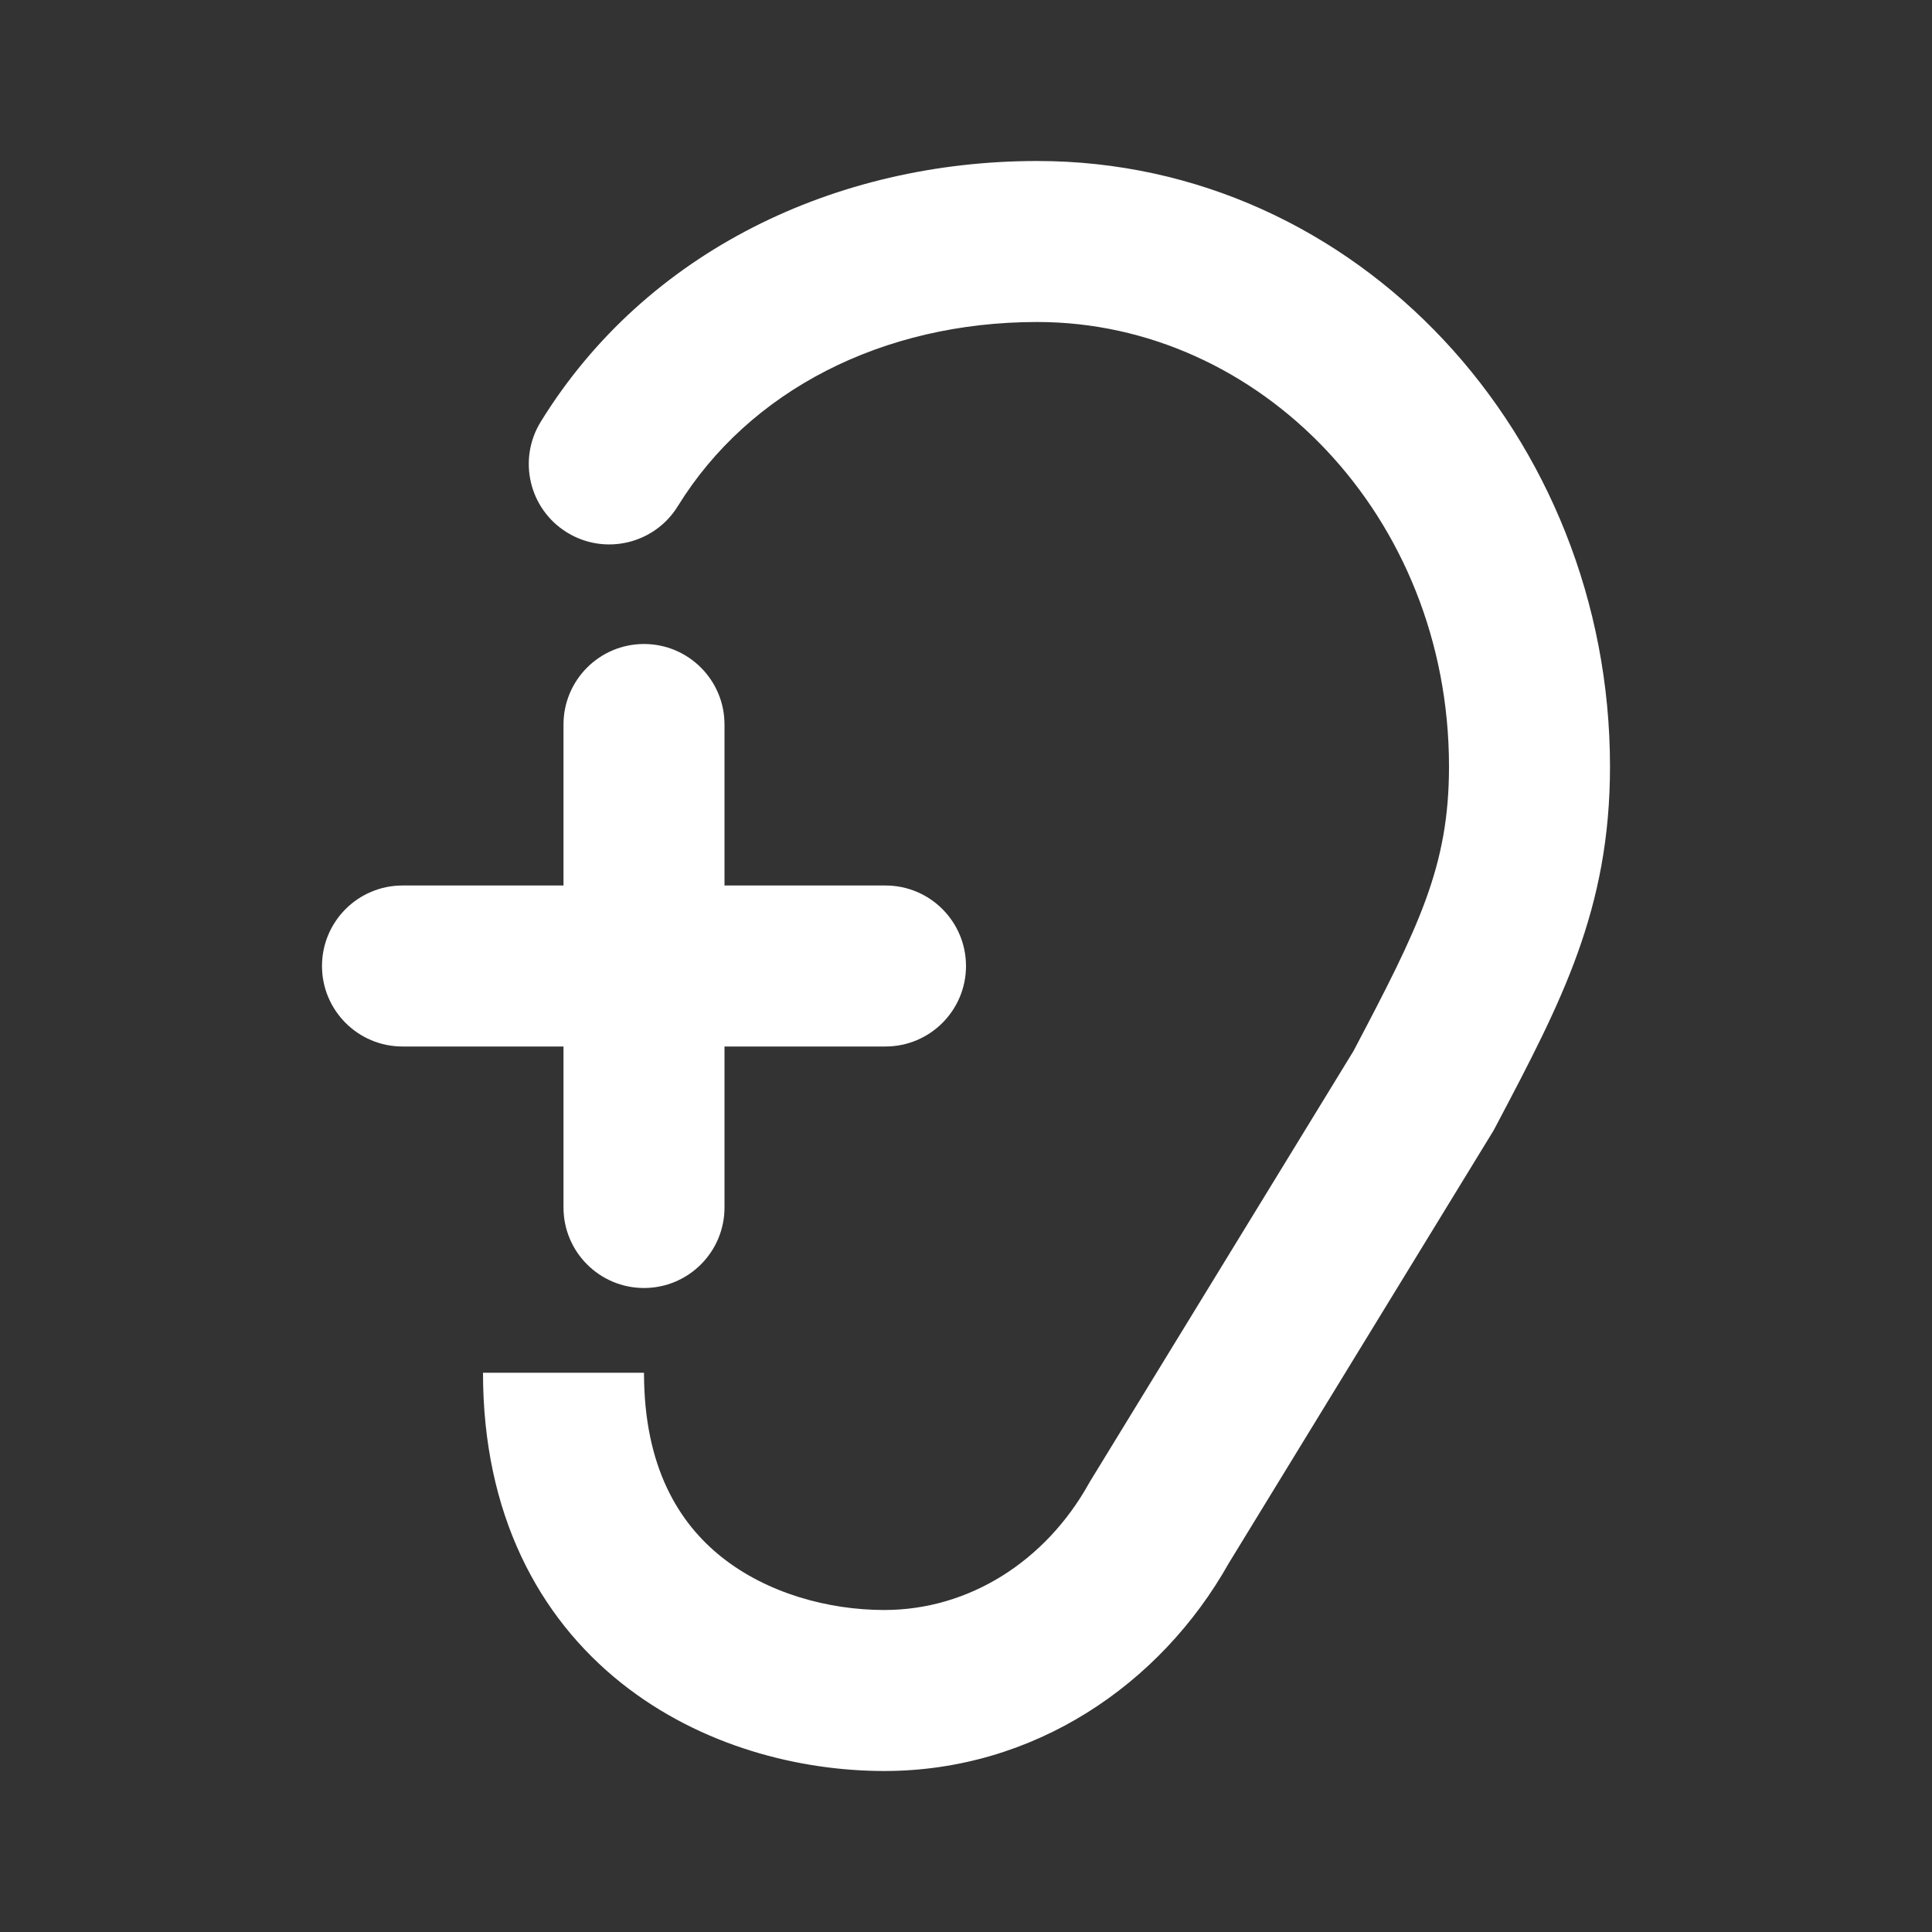
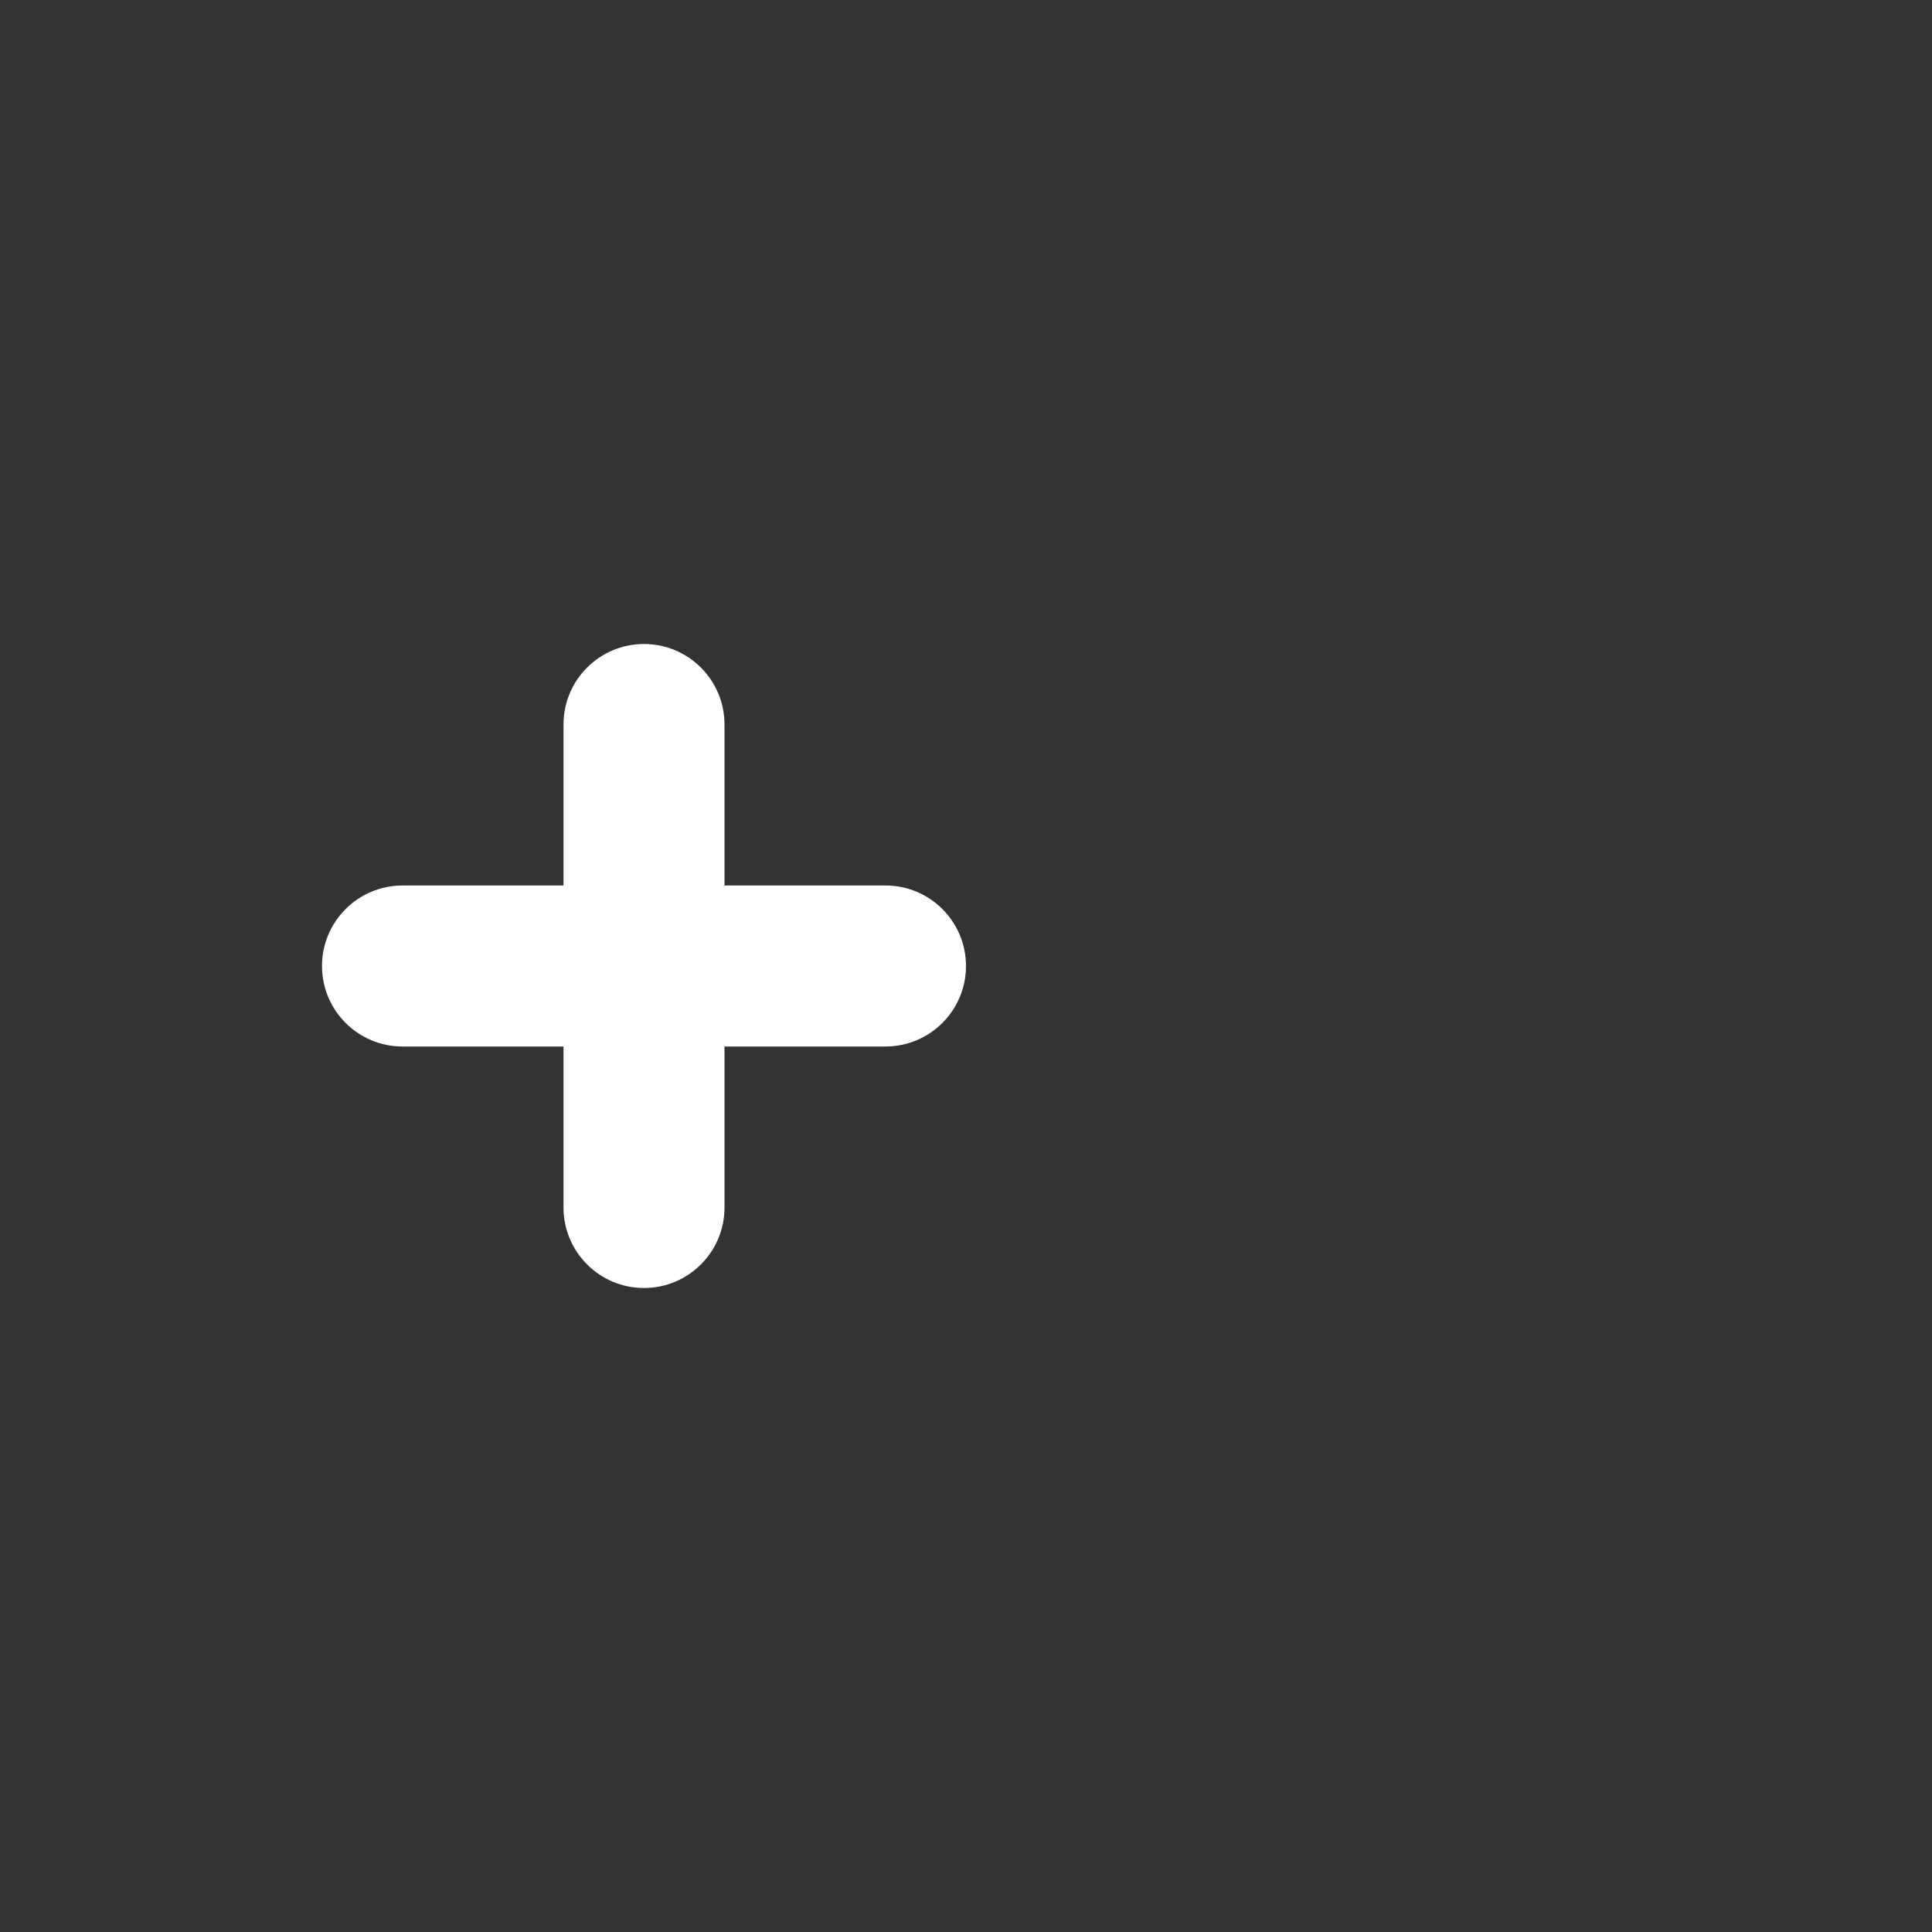
<svg xmlns="http://www.w3.org/2000/svg" width="24" height="24" viewBox="0 0 24 24" fill="none">
  <rect x="0" y="0" width="24" height="24" fill="#333333" stroke="none" />
-   <path d="M6.718 5.238C8.025 3.119 10.384 2 12.885 2C16.866 2 20 5.424 20 9.523C20 11.299 19.394 12.449 18.6 13.956L18.552 14.046L15.263 19.421C14.414 20.93 12.843 22 10.985 22C9.943 22 8.712 21.698 7.718 20.907C6.689 20.087 6 18.806 6 17.053H8C8 18.228 8.435 18.921 8.964 19.342C9.53 19.793 10.291 20 10.985 20C12.04 20 12.989 19.392 13.526 18.429L13.536 18.411L16.813 13.057C17.628 11.51 18 10.76 18 9.523C18 6.408 15.644 4 12.885 4C10.965 4 9.307 4.85 8.42 6.288C8.13 6.758 7.513 6.904 7.043 6.614C6.573 6.324 6.428 5.708 6.718 5.238Z" fill="#FFFFFF" />
  <path d="M8 8C8.552 8 9 8.448 9 9V11H11C11.552 11 12 11.448 12 12C12 12.552 11.552 13 11 13H9V15C9 15.552 8.552 16 8 16C7.448 16 7 15.552 7 15V13H5C4.448 13 4 12.552 4 12C4 11.448 4.448 11 5 11H7V9C7 8.448 7.448 8 8 8Z" fill="#FFFFFF" />
</svg>